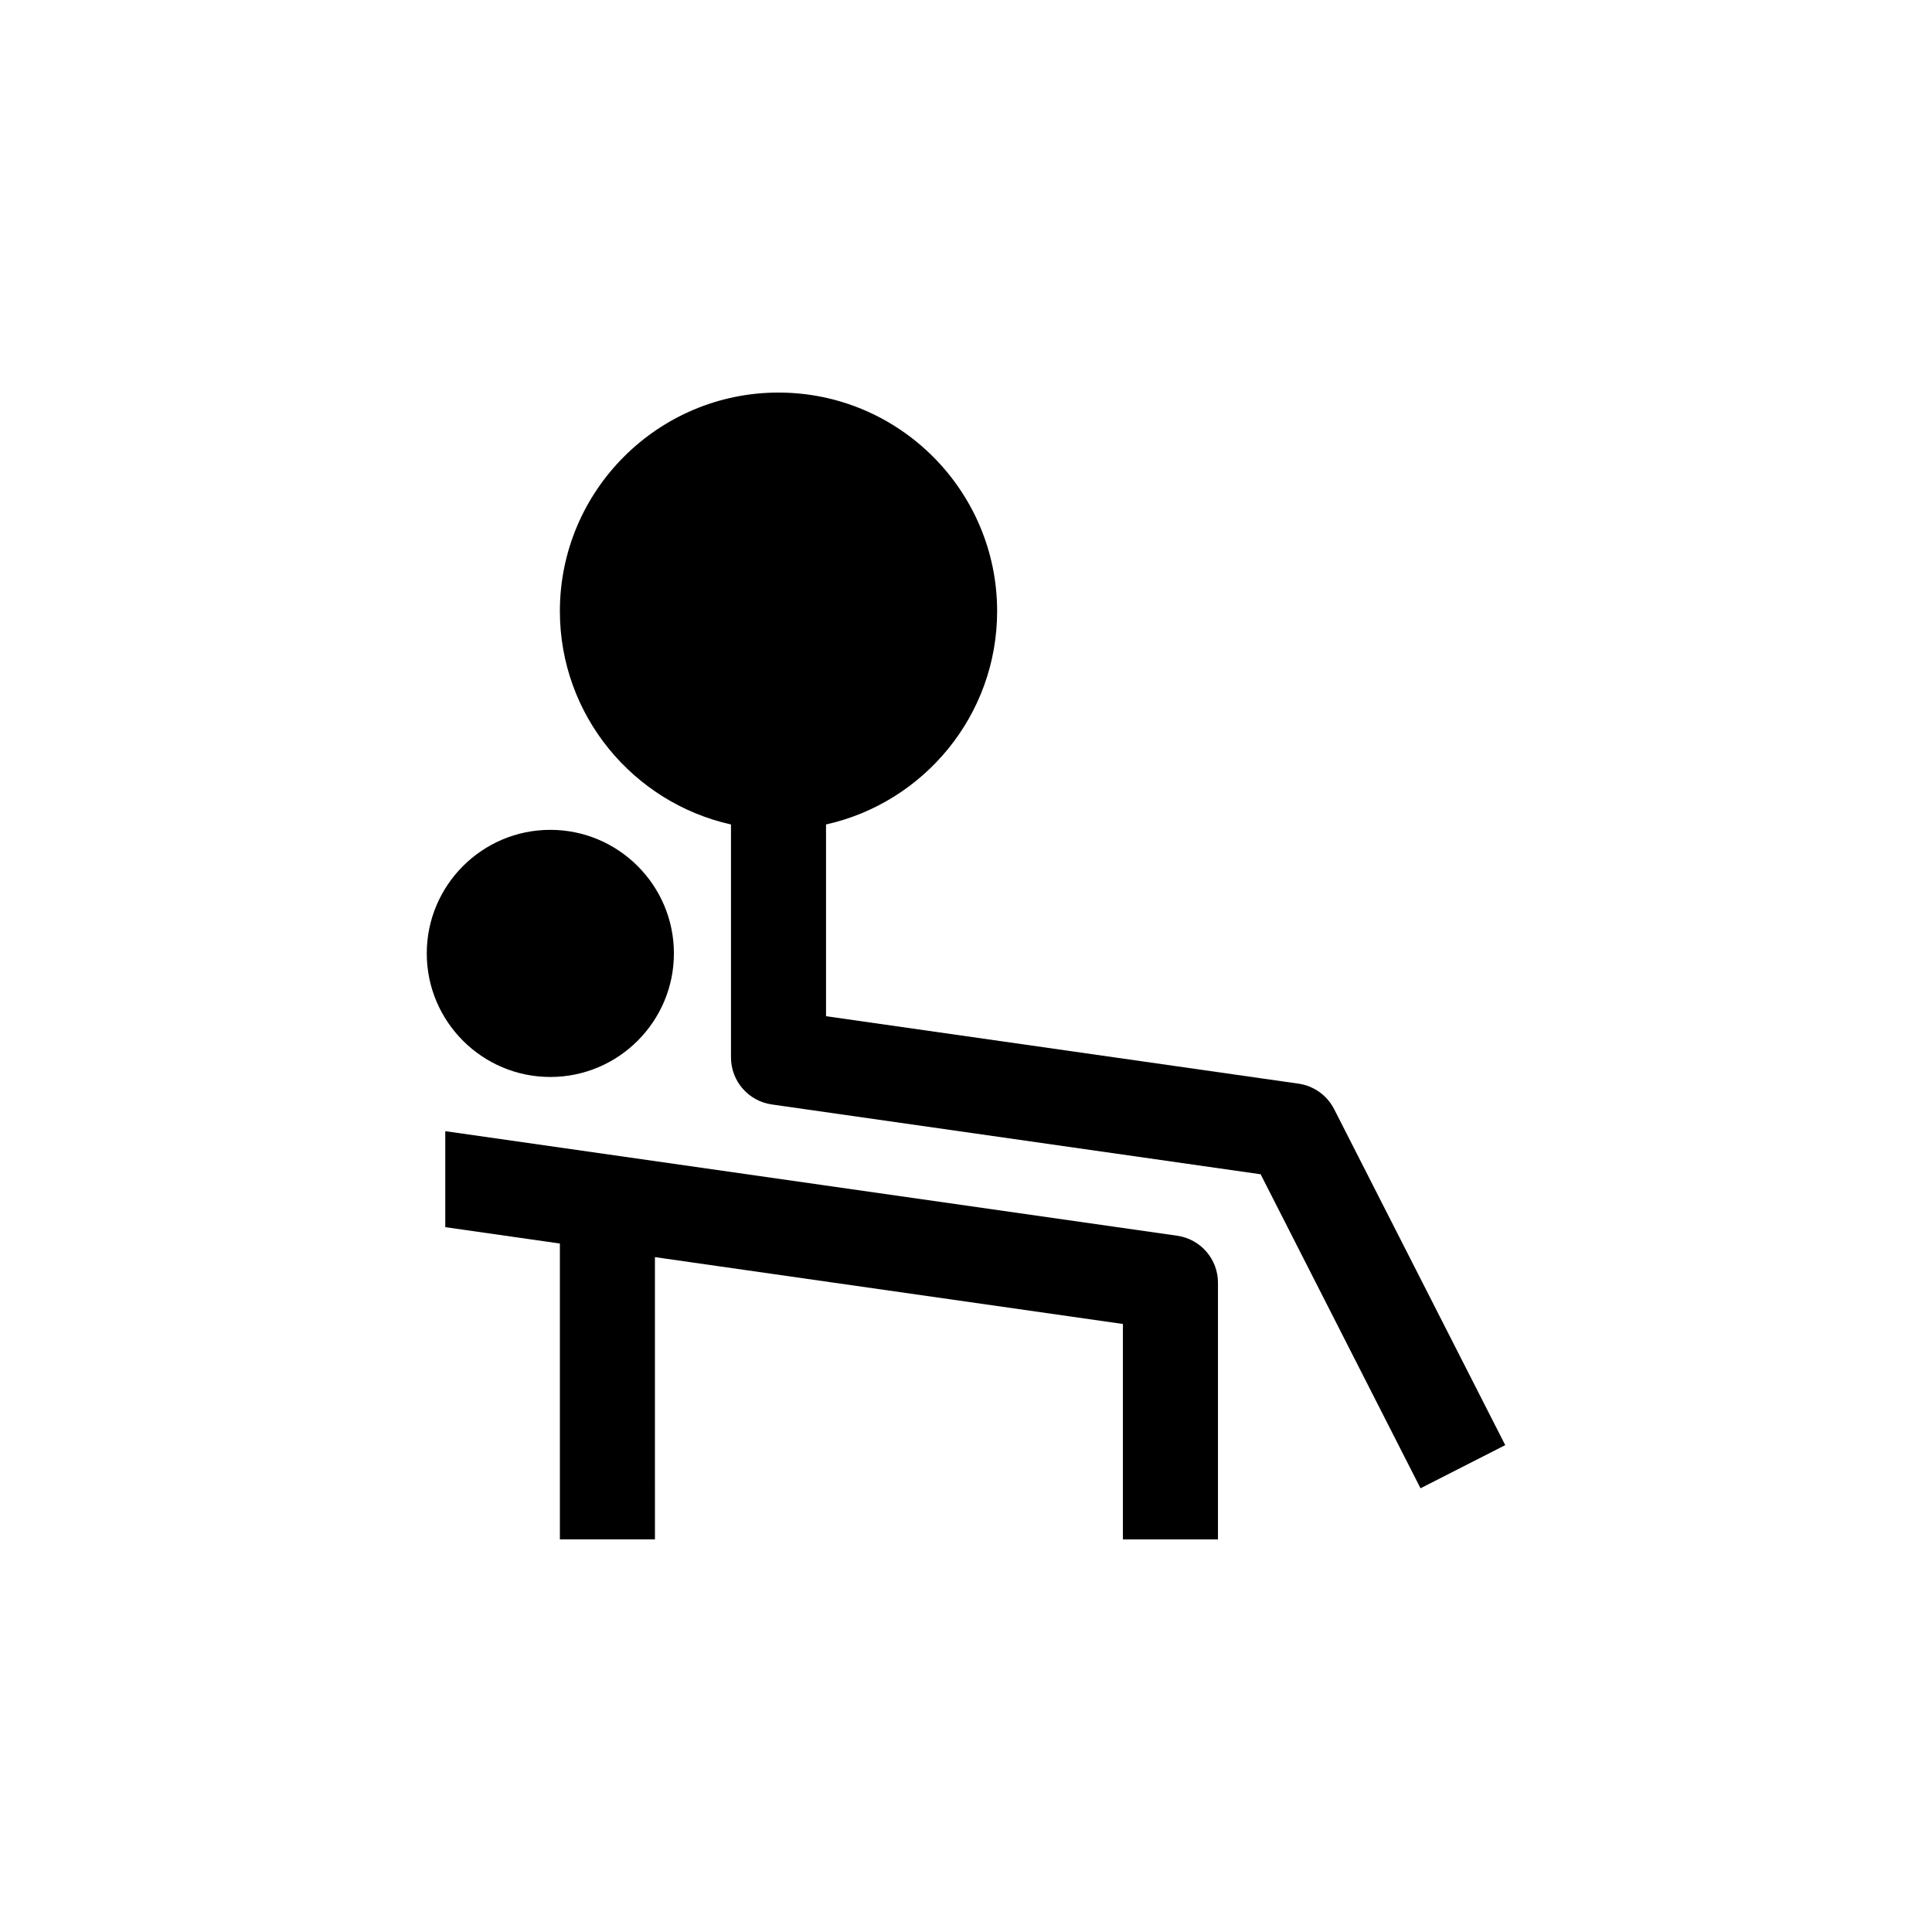
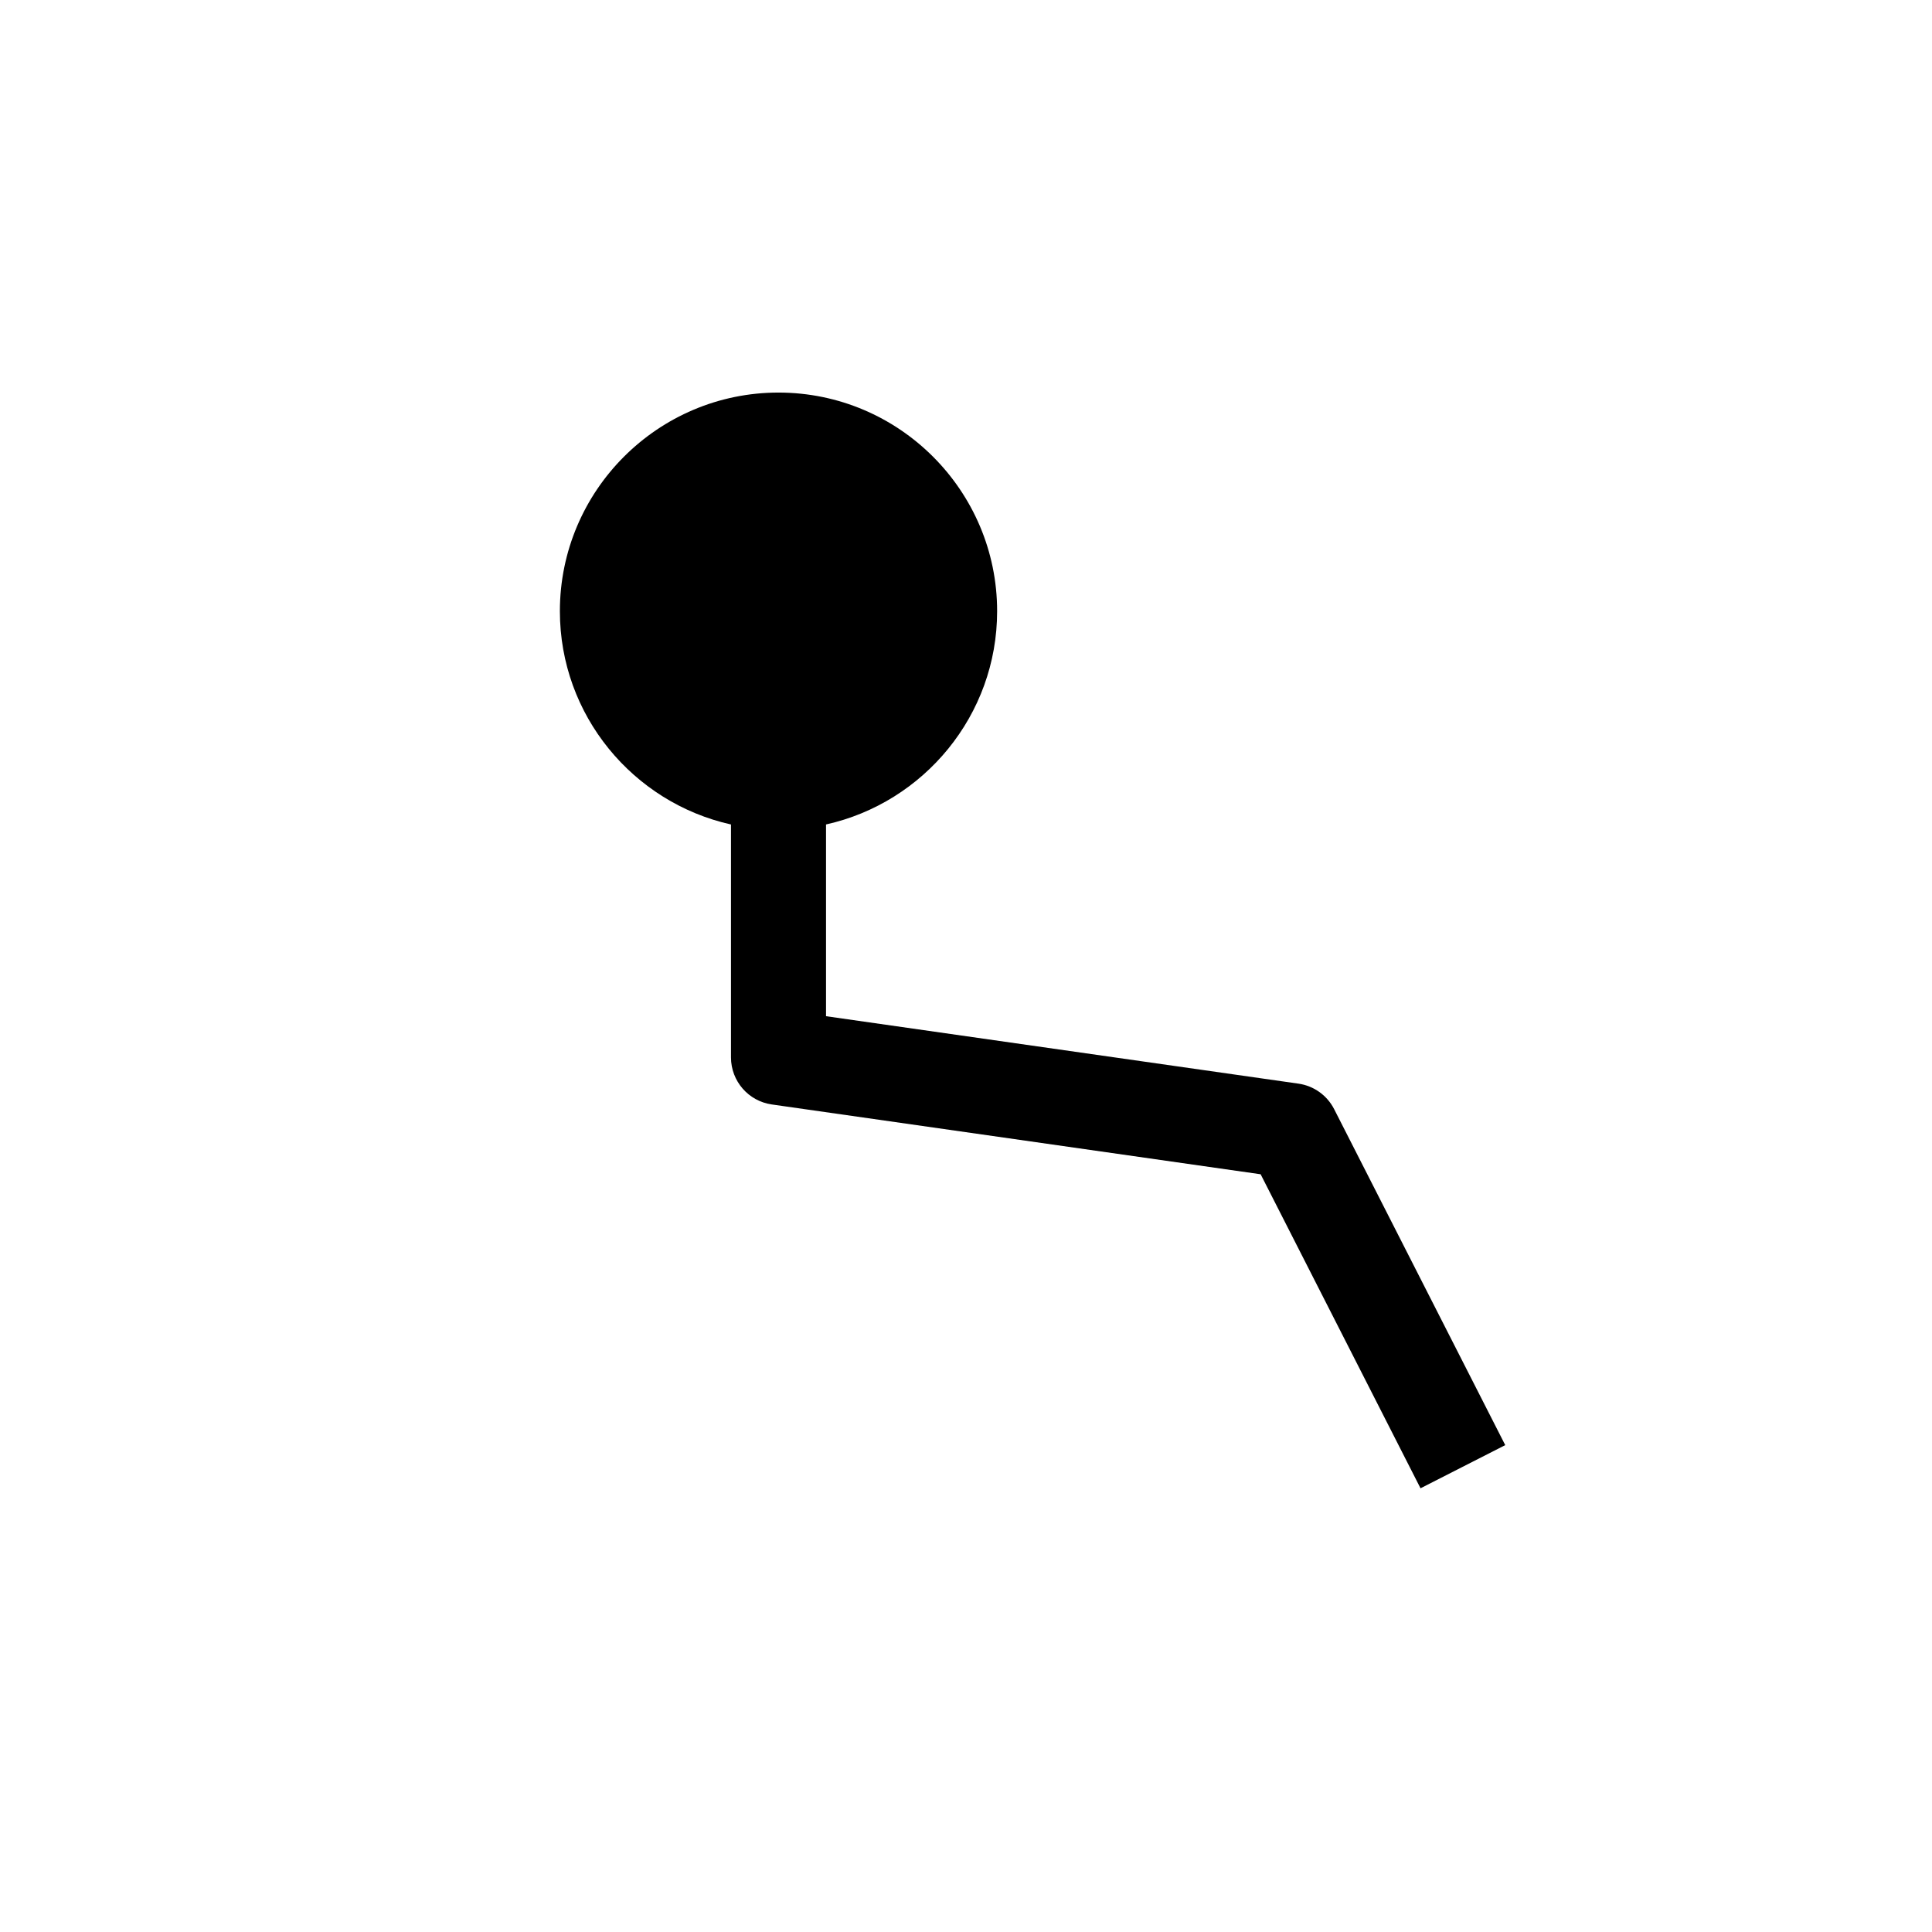
<svg xmlns="http://www.w3.org/2000/svg" fill="#000000" width="800px" height="800px" version="1.1" viewBox="144 144 512 512">
  <g>
-     <path d="m289.84 429.41c18.055 0 32.754-14.691 32.754-32.746 0-18.055-14.695-32.746-32.754-32.746-18.051 0-32.742 14.691-32.742 32.746 0 18.055 14.691 32.746 32.742 32.746z" />
    <path d="m497.56 437.93c-1.867-3.652-5.391-6.172-9.445-6.75l-125.21-17.875v-50.812c25.906-5.773 45.344-28.902 45.344-56.527 0-31.941-25.992-57.93-57.941-57.93-31.945 0-57.934 25.988-57.934 57.93 0 27.617 19.438 50.754 45.344 56.531v61.727c0 6.266 4.609 11.582 10.812 12.469l129.55 18.5 42.371 83.219 22.453-11.438z" />
-     <path d="m455.96 471.48-193.96-27.711v25.441l30.375 4.336v78.406h25.191l-0.004-74.801 124.02 17.719v57.09h25.191v-68.016c0.004-6.266-4.602-11.578-10.812-12.465z" />
  </g>
</svg>